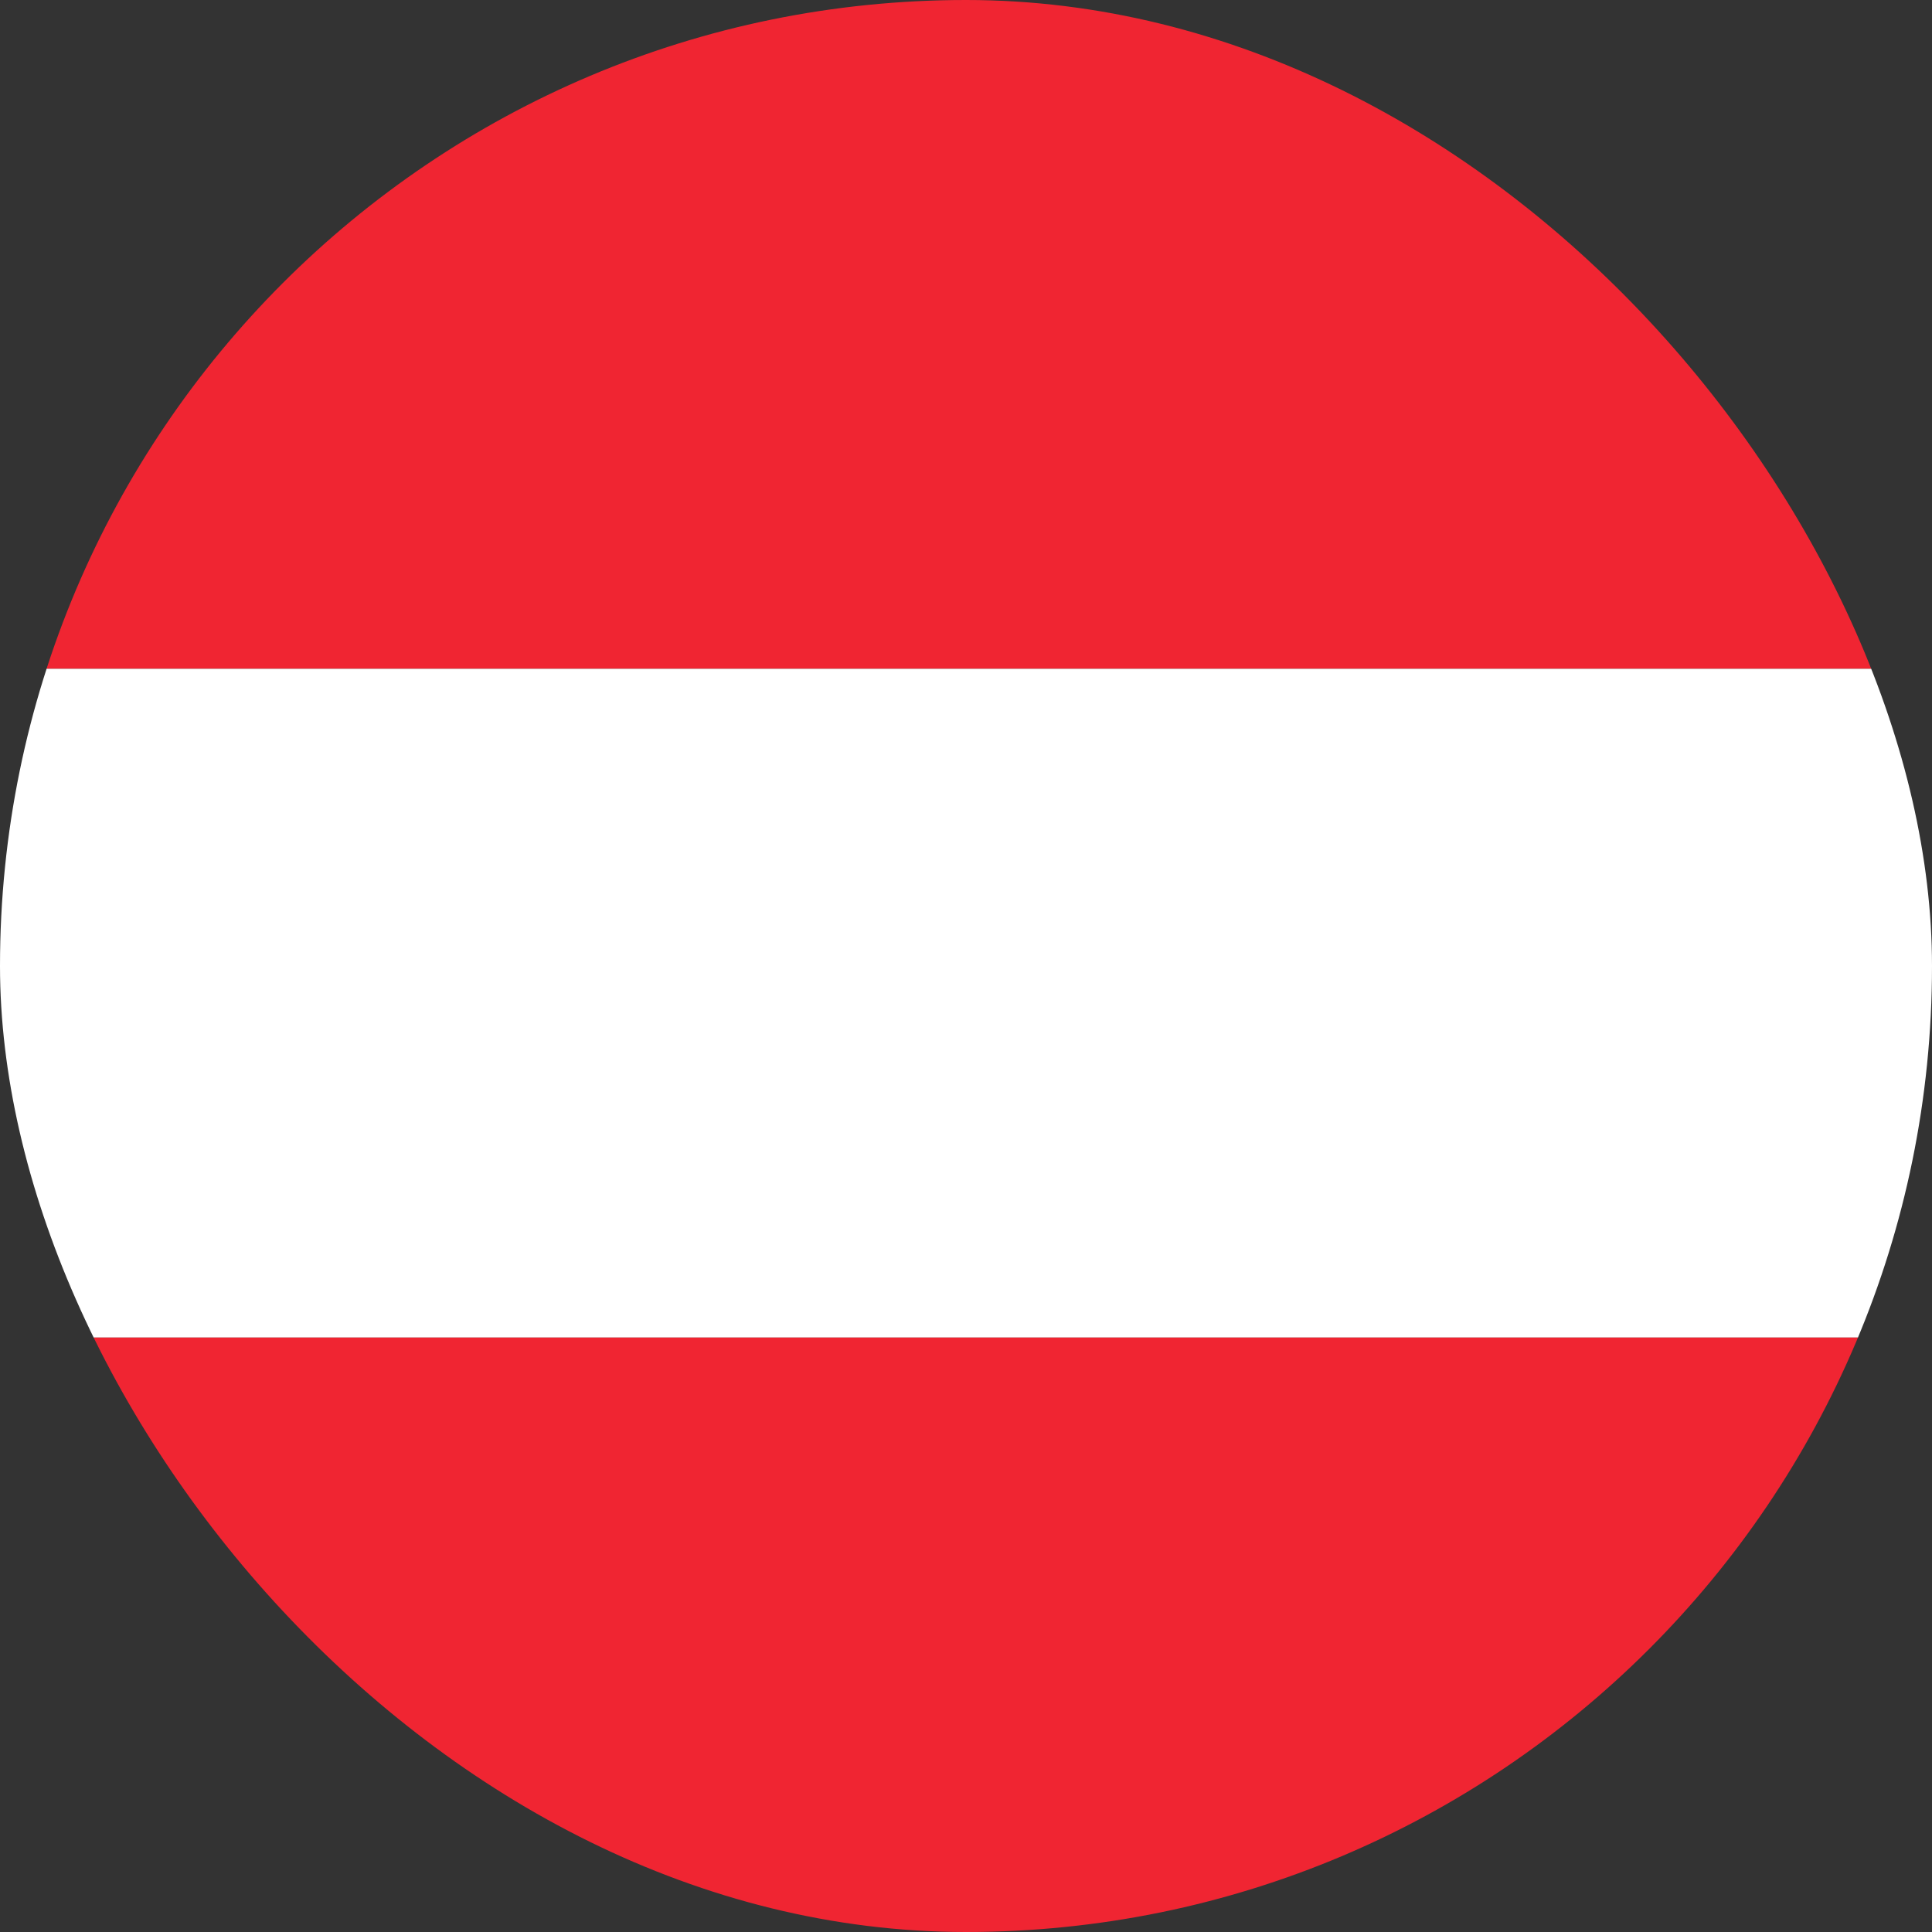
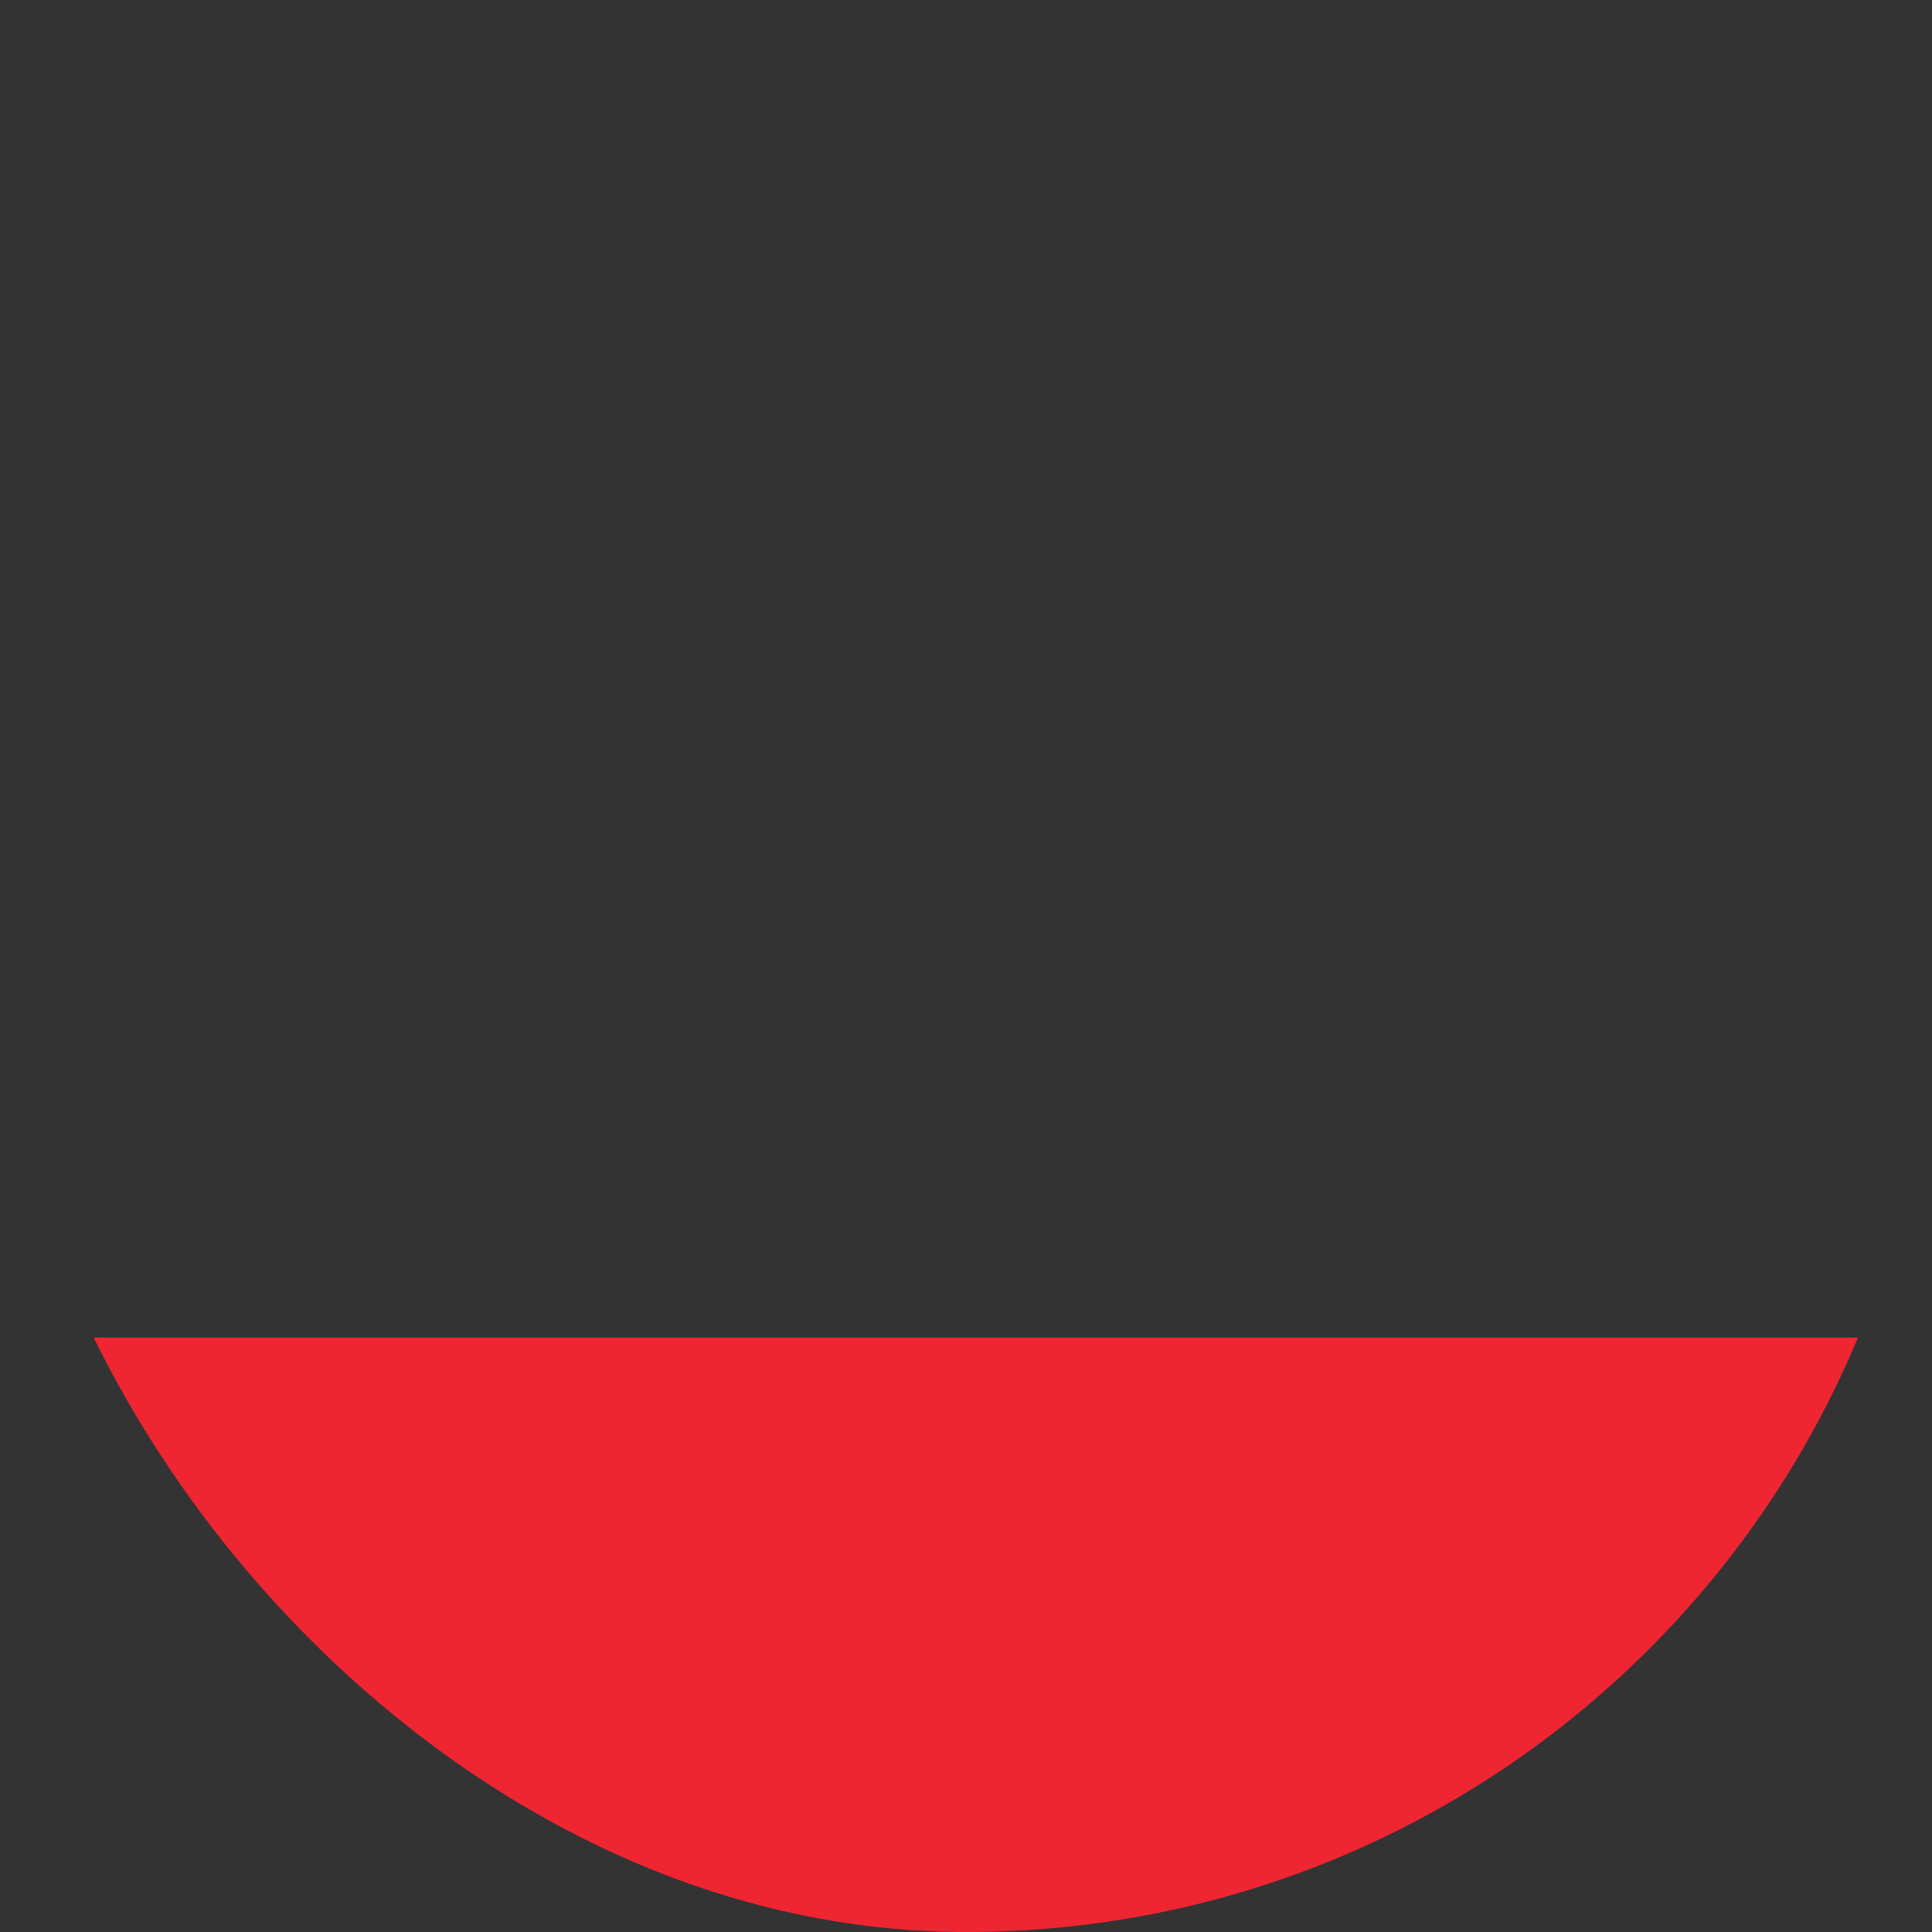
<svg xmlns="http://www.w3.org/2000/svg" width="26" height="26" viewBox="0 0 26 26" fill="none">
  <rect x="0" y="0" width="26" height="26" fill="#333333" stroke="none" />
  <g clip-path="url(#clip0)">
-     <path d="M42 0H-4V9H42V0Z" fill="#F02532" />
-     <path d="M42 9H-4V18H42V9Z" fill="white" />
    <path d="M42 18H-4V27H42V18Z" fill="#F02532" />
  </g>
  <defs>
    <clipPath id="clip0">
      <rect width="26" height="26" rx="13" fill="white" />
    </clipPath>
  </defs>
</svg>